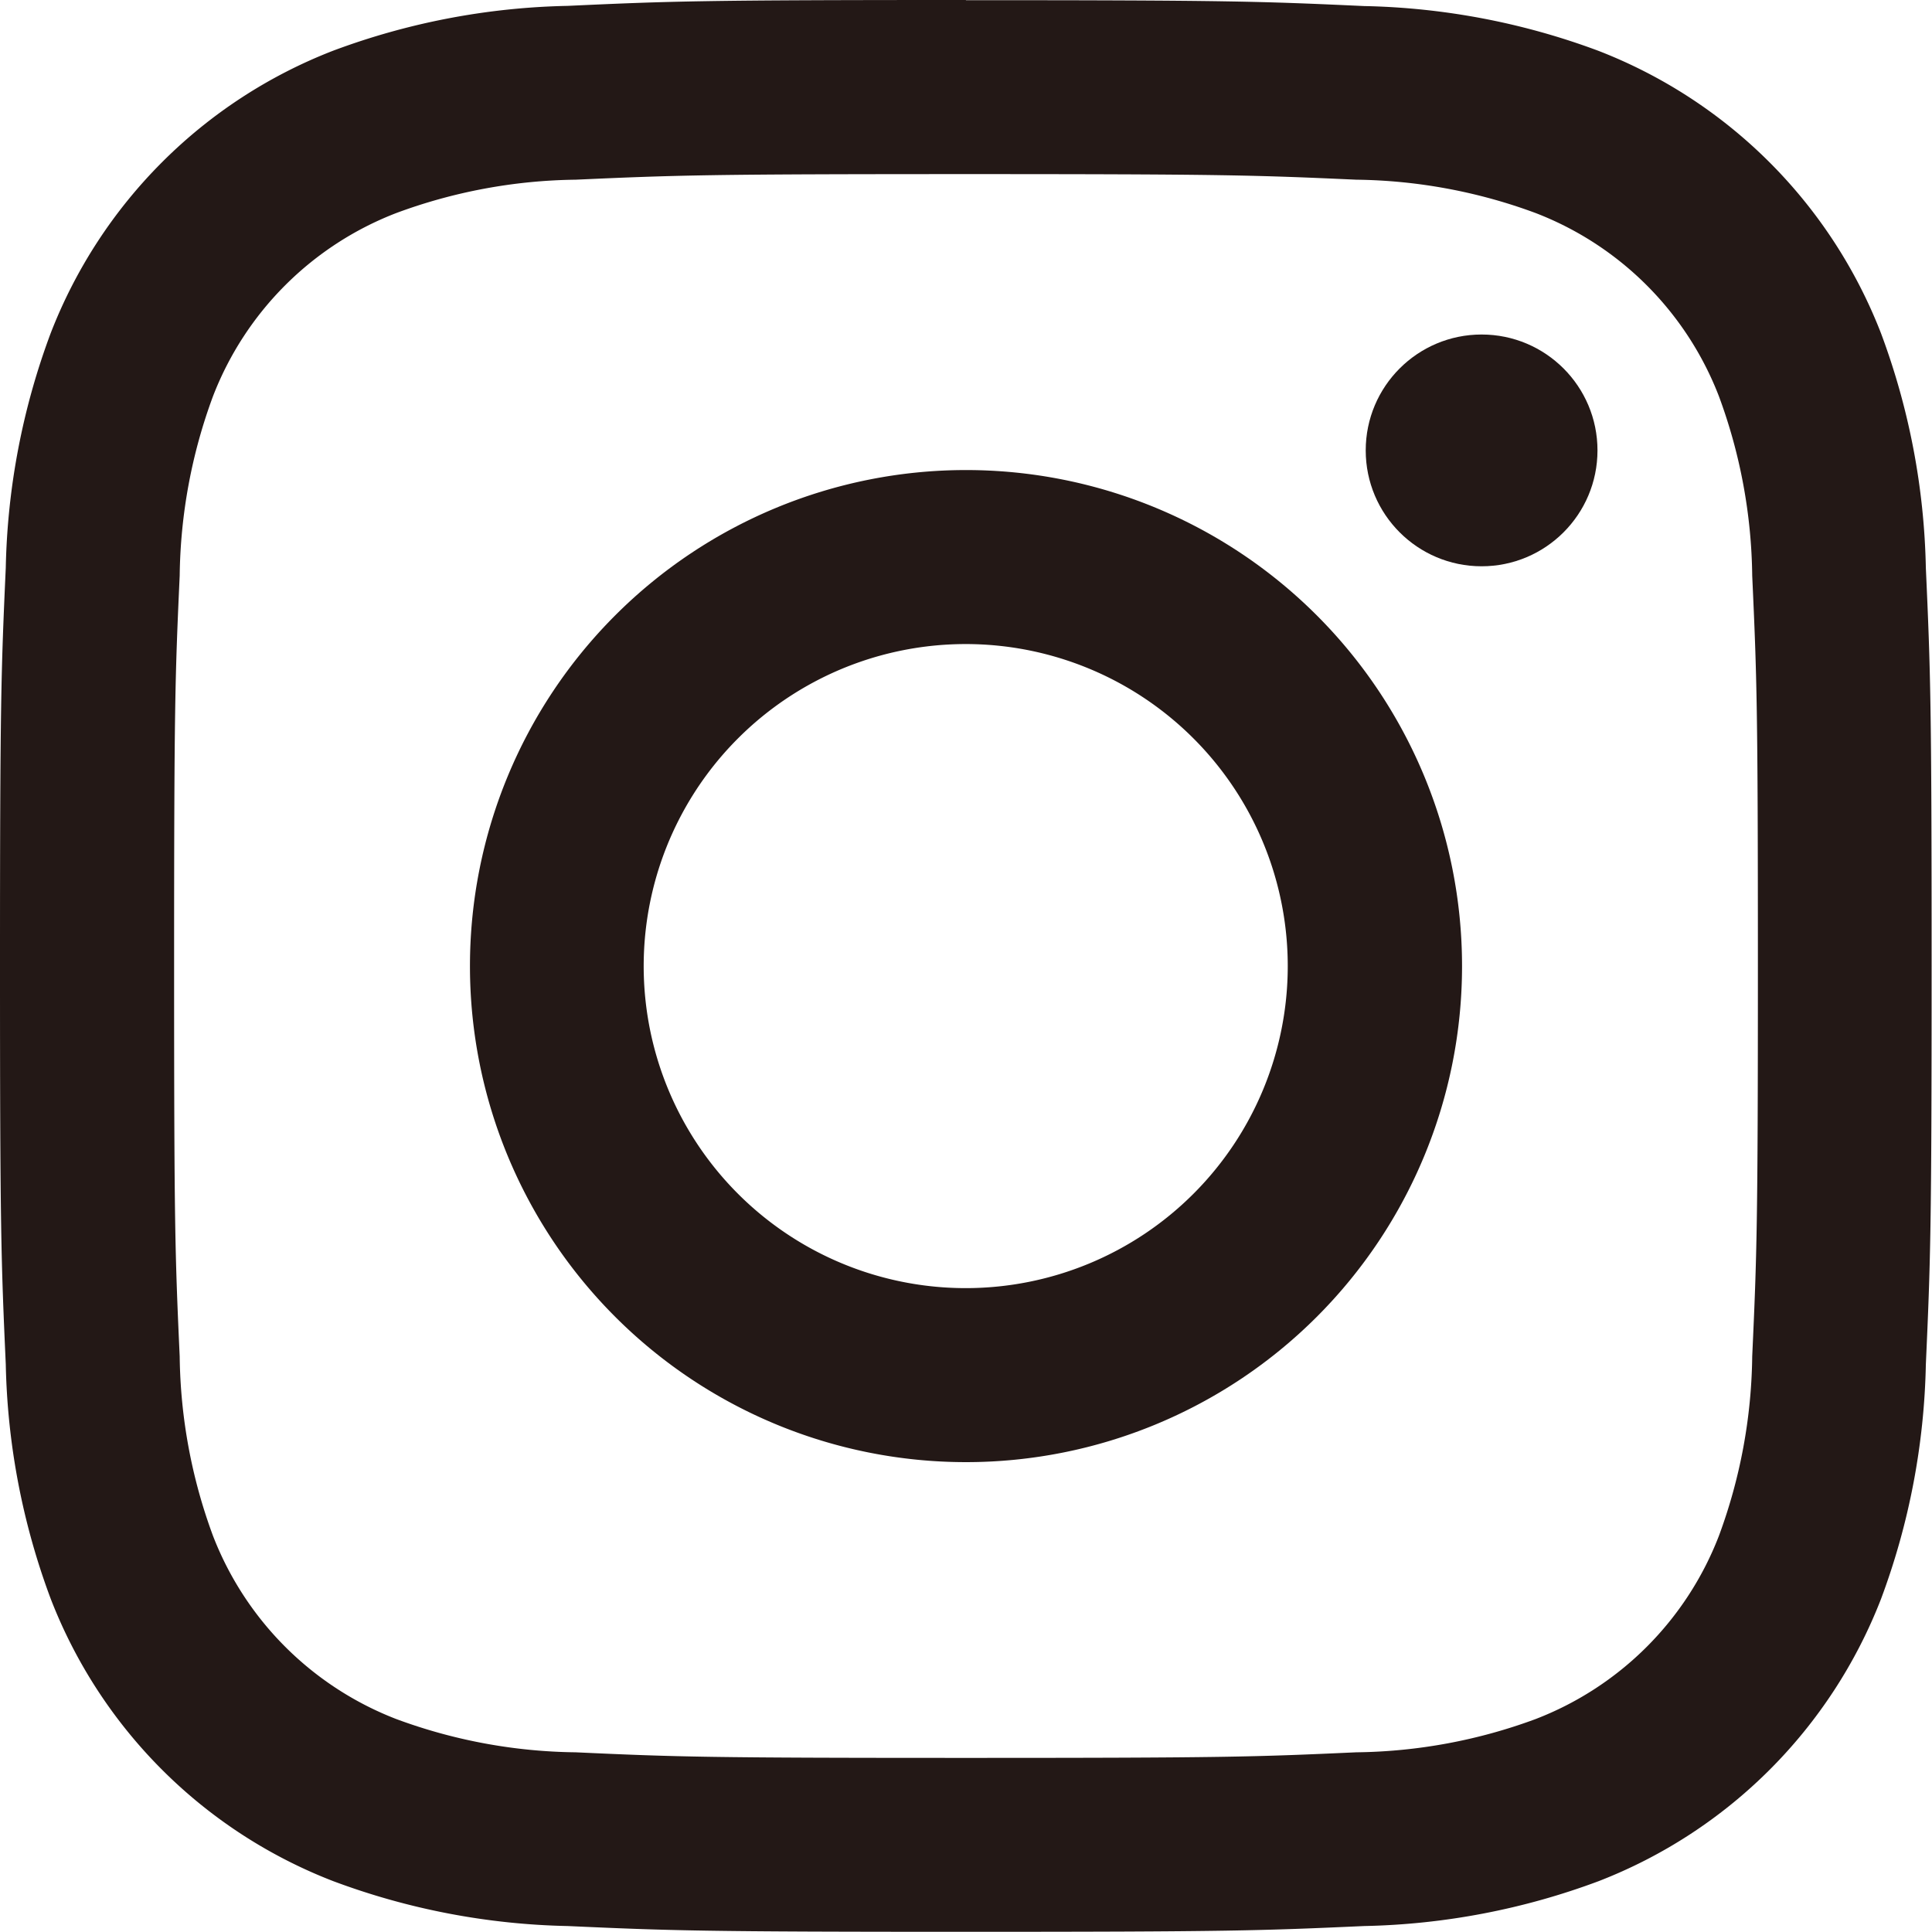
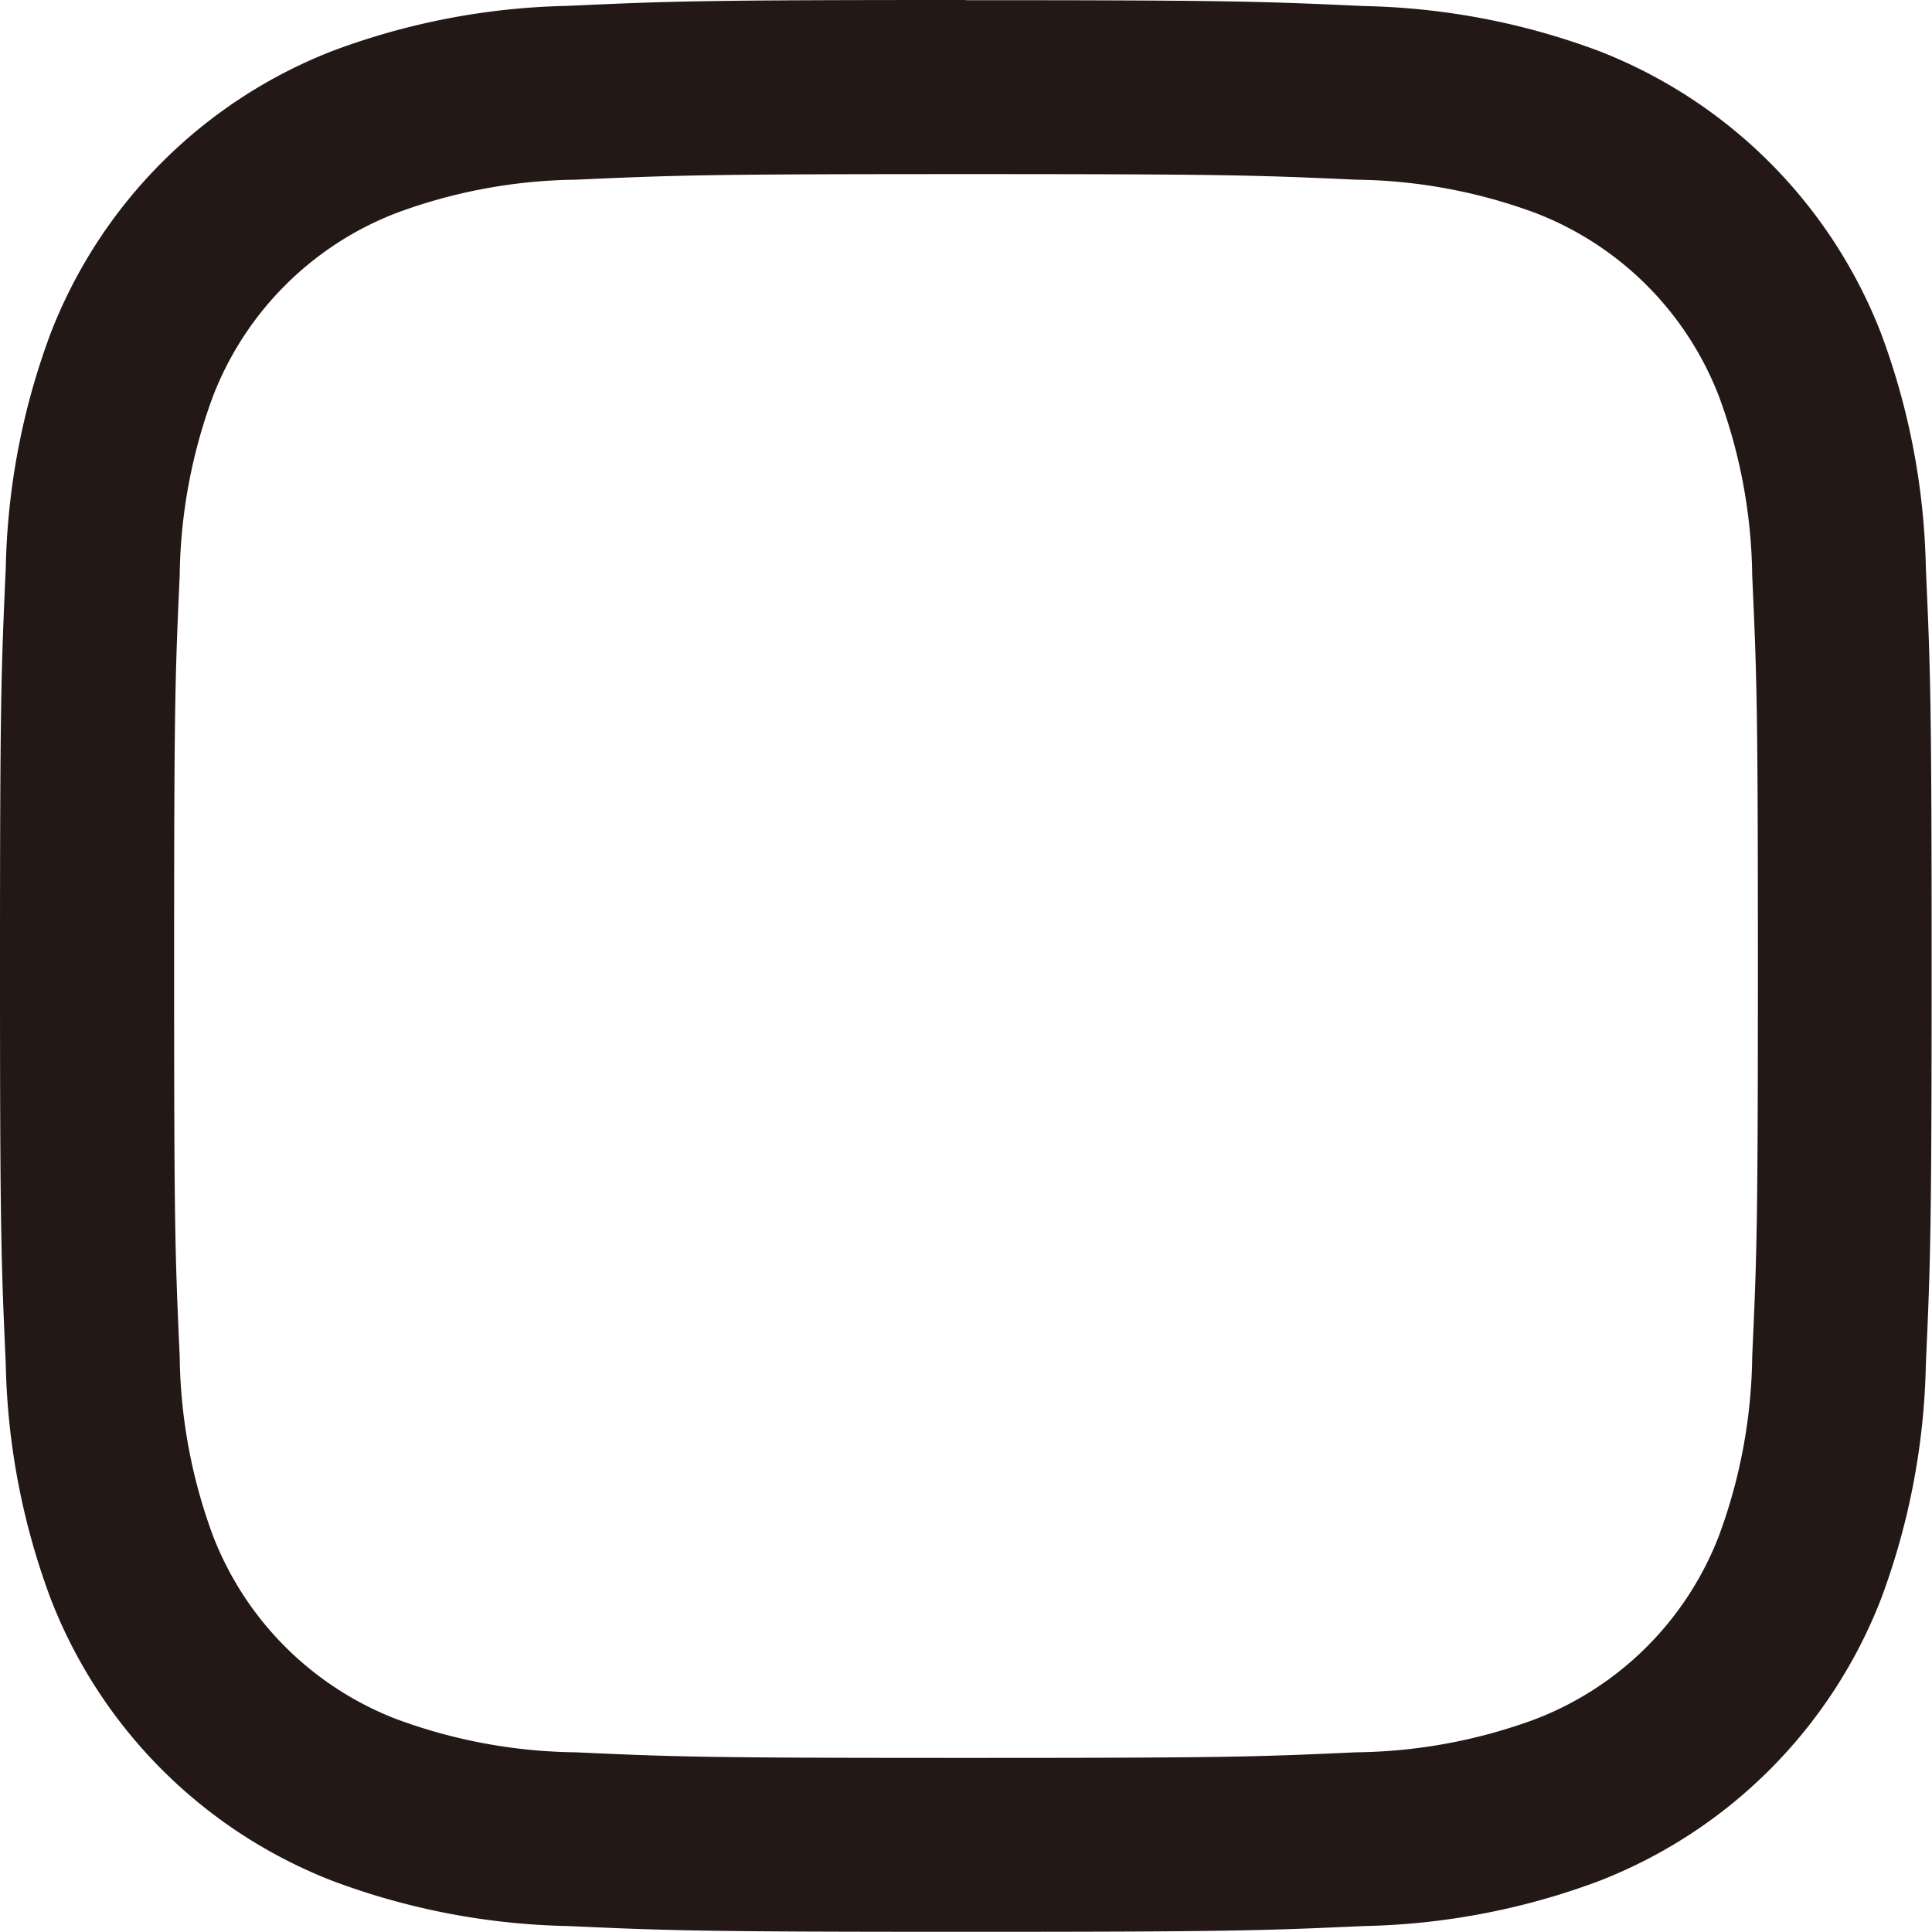
<svg xmlns="http://www.w3.org/2000/svg" data-name="コンポーネント 9 – 1" width="20.74" height="20.741">
  <path data-name="パス 4" d="M10.37 1.869c2.769 0 3.1.011 4.19.06a5.726 5.726 0 0 1 1.925.358 3.431 3.431 0 0 1 1.968 1.968 5.729 5.729 0 0 1 .357 1.925c.05 1.094.061 1.421.061 4.19s-.011 3.1-.061 4.191a5.729 5.729 0 0 1-.357 1.925 3.429 3.429 0 0 1-1.968 1.968 5.723 5.723 0 0 1-1.925.357c-1.093.05-1.421.06-4.19.06s-3.1-.01-4.191-.06a5.723 5.723 0 0 1-1.925-.357 3.436 3.436 0 0 1-1.968-1.968 5.729 5.729 0 0 1-.357-1.925c-.05-1.093-.06-1.422-.06-4.191s.01-3.1.06-4.19a5.729 5.729 0 0 1 .357-1.925 3.431 3.431 0 0 1 1.968-1.968 5.726 5.726 0 0 1 1.925-.358c1.093-.049 1.422-.06 4.191-.06m0-1.869C7.553 0 7.2.012 6.094.063a7.618 7.618 0 0 0-2.517.481A5.307 5.307 0 0 0 .544 3.577a7.617 7.617 0 0 0-.482 2.517C.012 7.2 0 7.552 0 10.369s.012 3.17.062 4.276a7.617 7.617 0 0 0 .482 2.517 5.3 5.3 0 0 0 3.033 3.032 7.618 7.618 0 0 0 2.517.482c1.106.05 1.46.062 4.276.062s3.169-.012 4.275-.062a7.618 7.618 0 0 0 2.517-.482 5.308 5.308 0 0 0 3.031-3.03 7.62 7.62 0 0 0 .481-2.517c.05-1.106.062-1.459.062-4.276s-.012-3.169-.062-4.275a7.619 7.619 0 0 0-.481-2.517A5.312 5.312 0 0 0 17.16.546a7.618 7.618 0 0 0-2.517-.481c-1.106-.051-1.46-.063-4.275-.063Z" fill="#231816" />
-   <path data-name="パス 5" d="M10.37 5.046a5.325 5.325 0 1 0 5.325 5.325 5.325 5.325 0 0 0-5.325-5.325Zm0 8.782a3.457 3.457 0 1 1 3.454-3.454 3.457 3.457 0 0 1-3.454 3.454Z" fill="#231816" />
-   <circle data-name="楕円形 1" cx="1.244" cy="1.244" r="1.244" transform="translate(14.661 3.591)" fill="#231816" />
</svg>